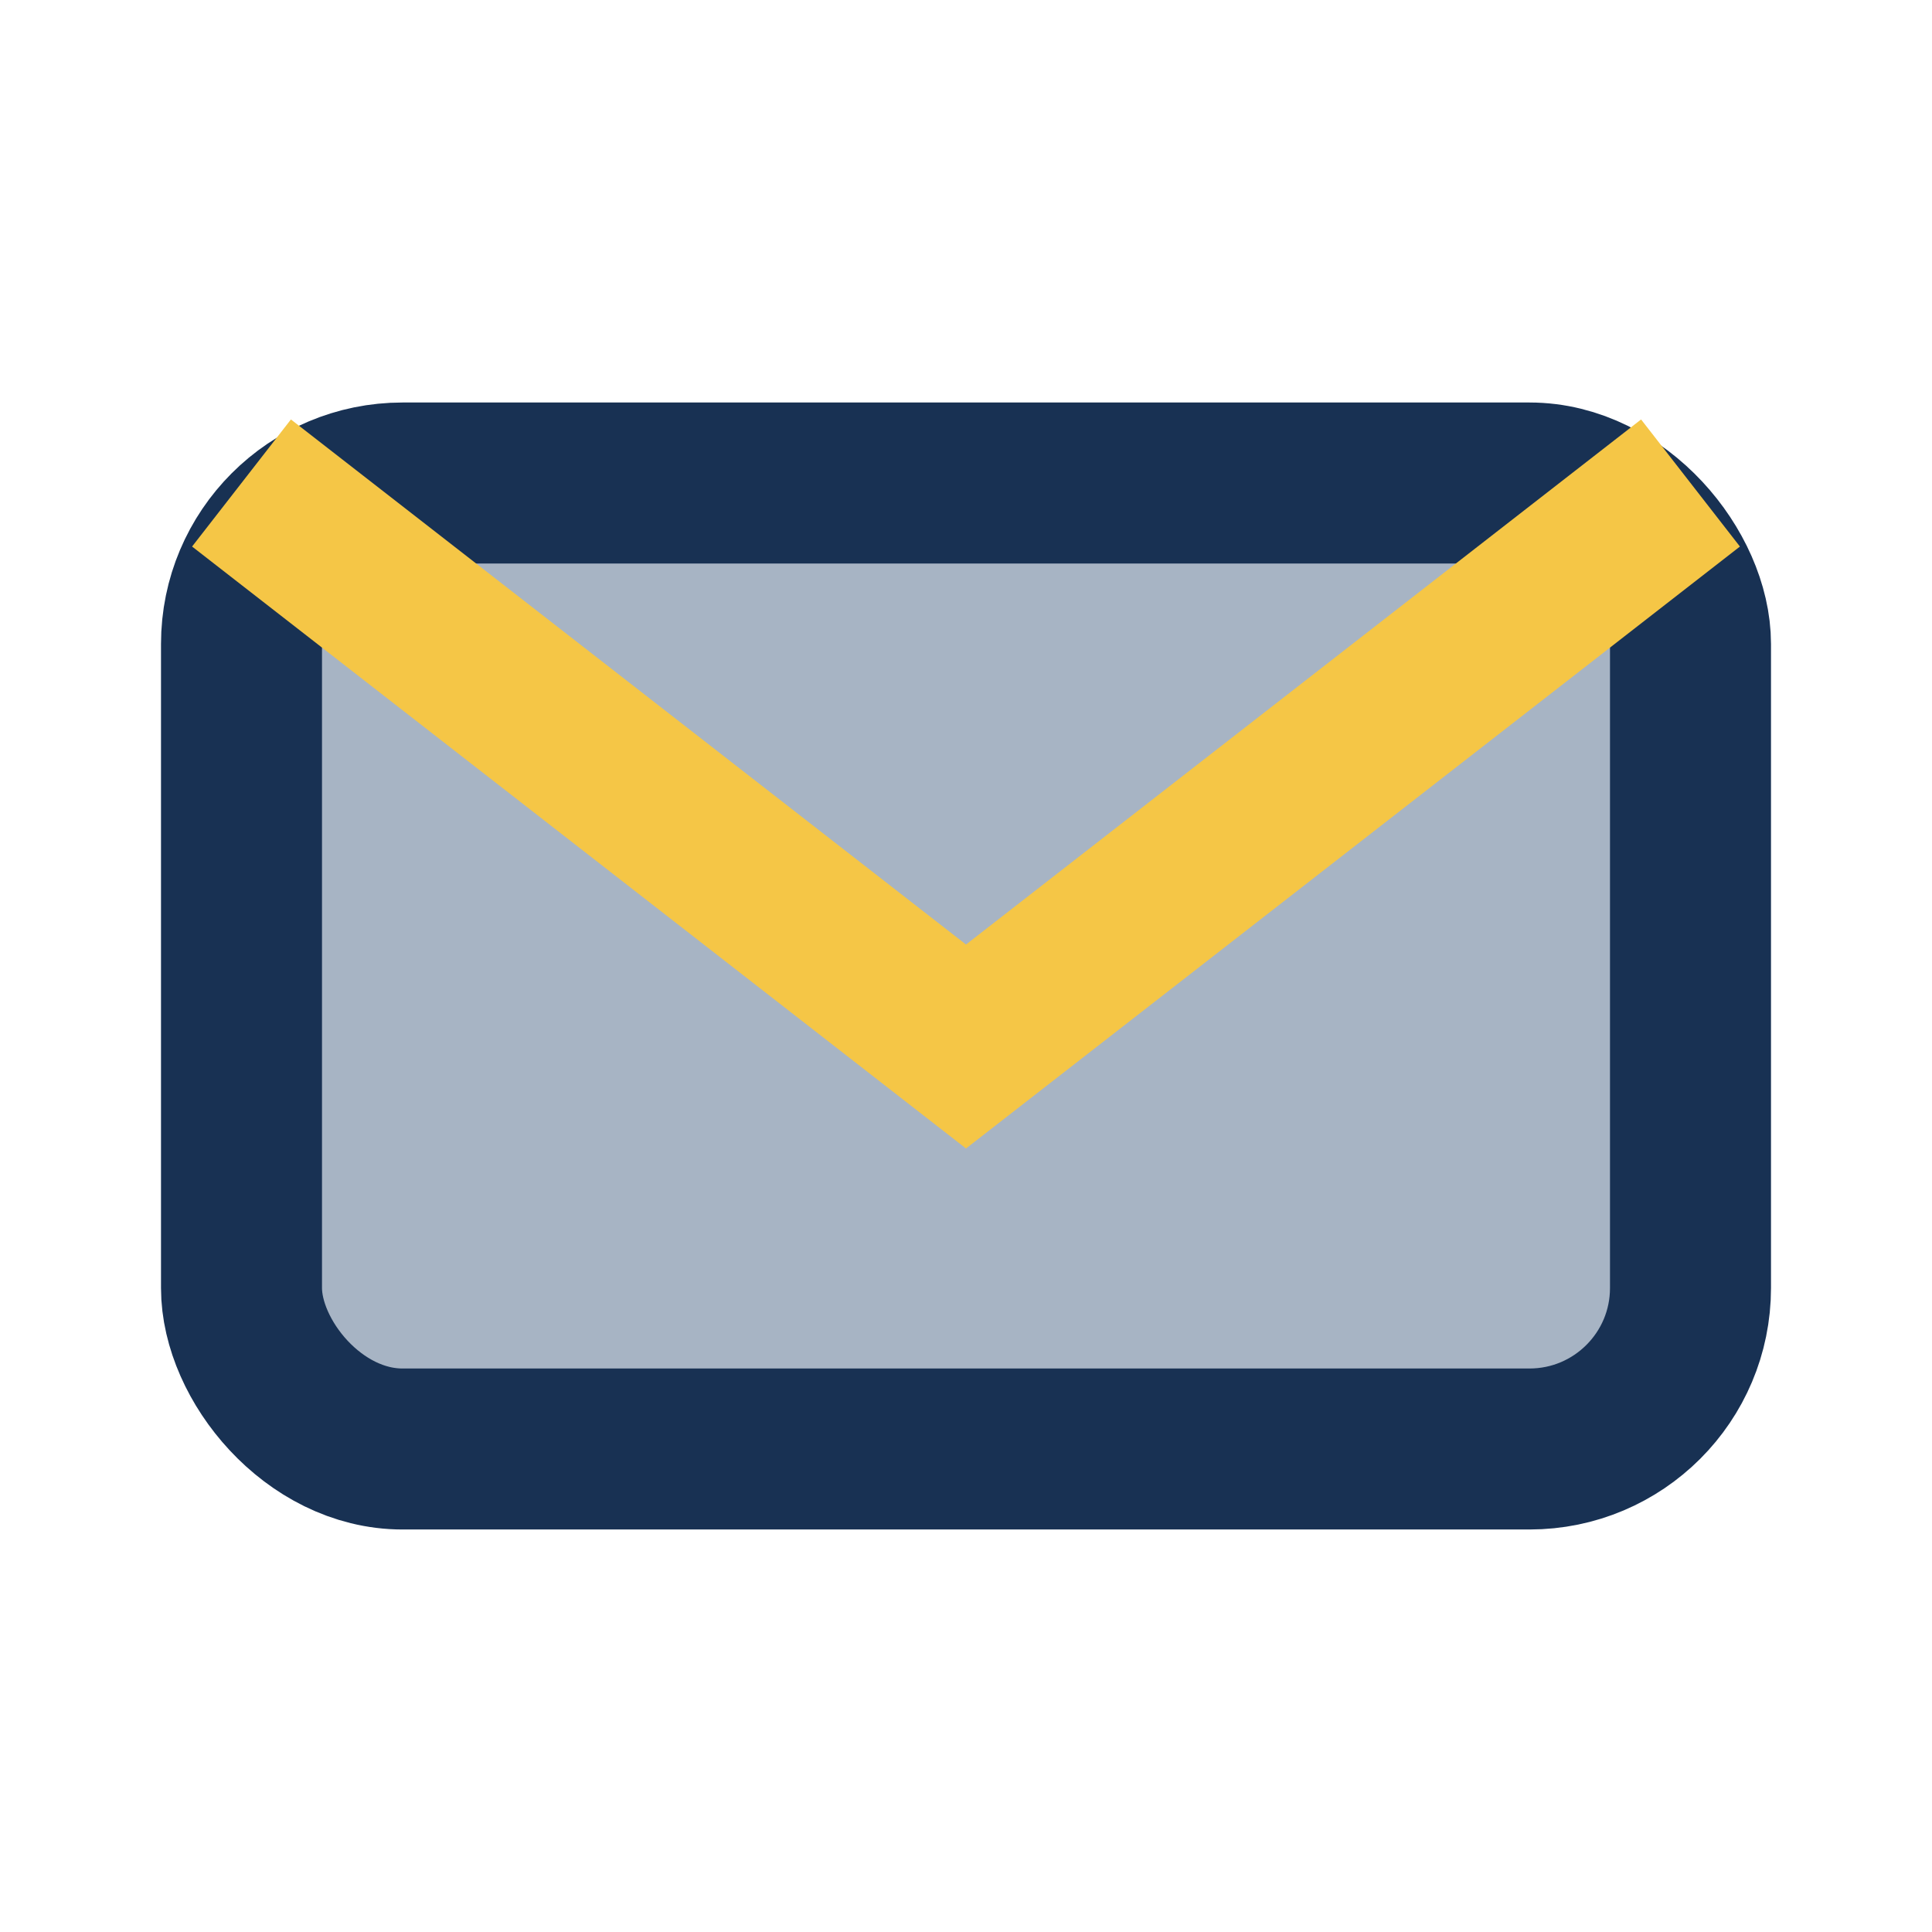
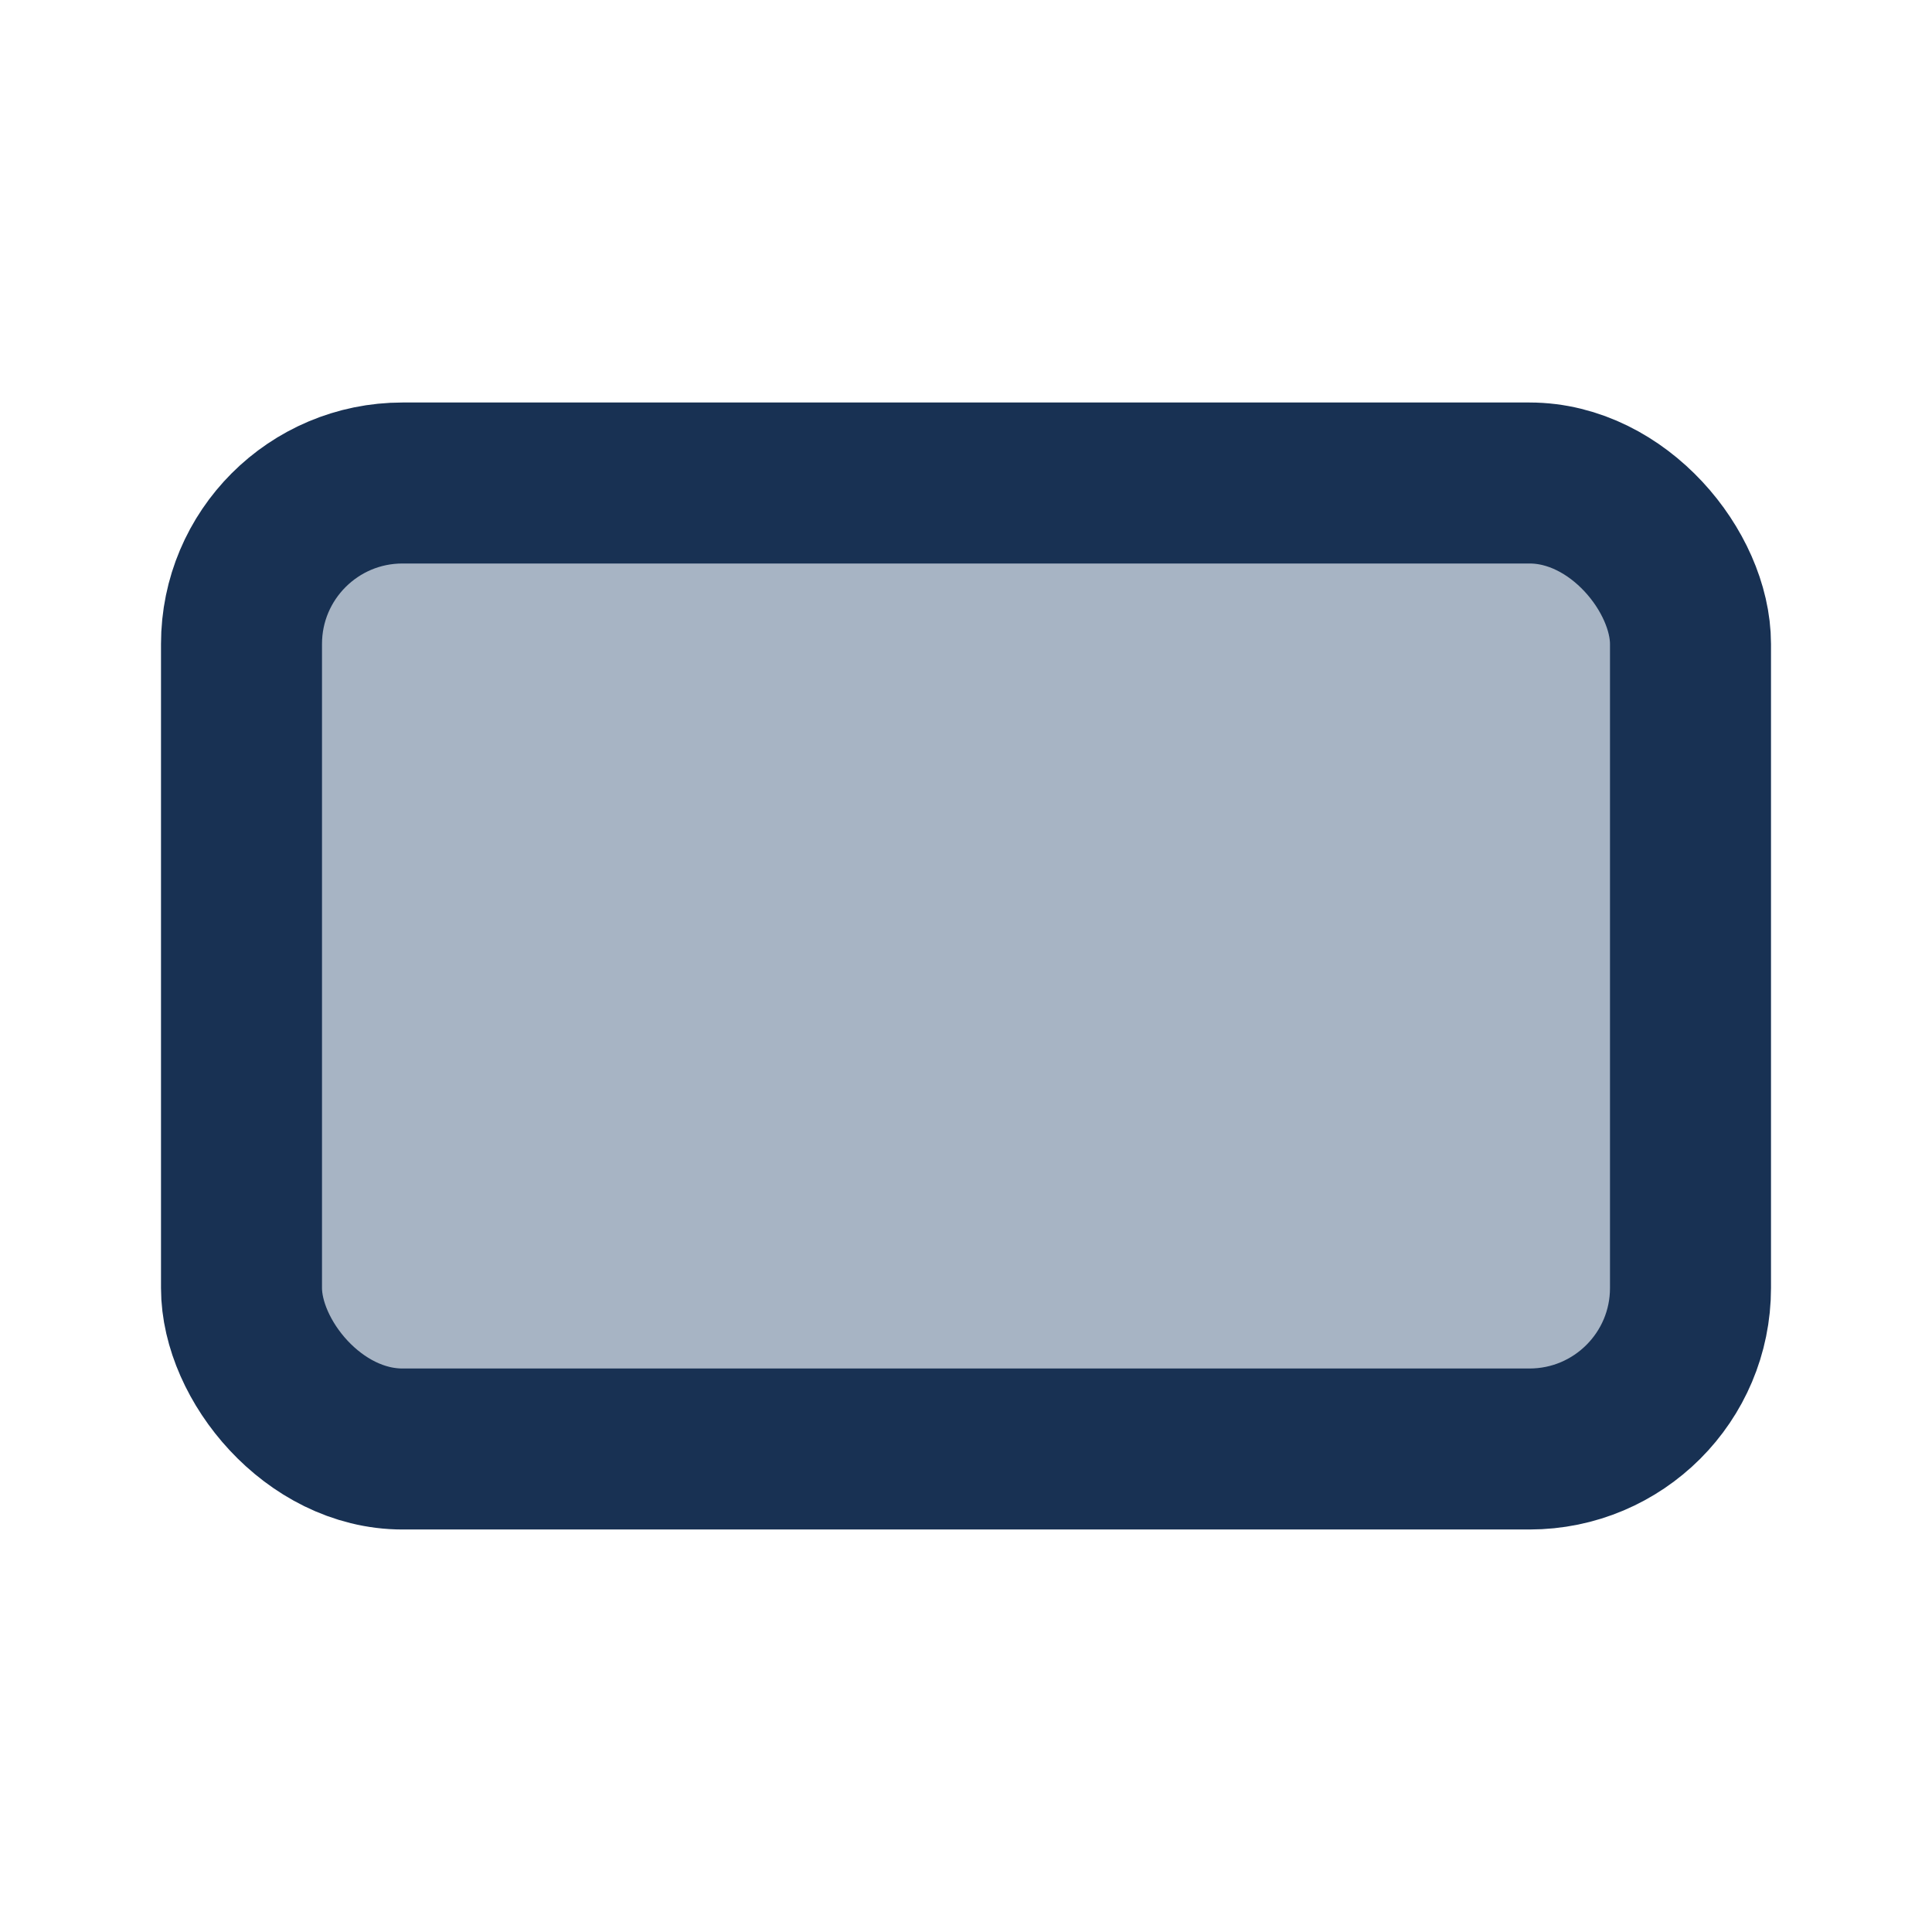
<svg xmlns="http://www.w3.org/2000/svg" width="32" height="32" viewBox="0 0 24 24">
  <rect x="3" y="6" width="18" height="12" rx="2" fill="#A7B4C4" stroke="#183153" stroke-width="2" />
-   <path d="M3 6l9 7 9-7" fill="none" stroke="#F5C646" stroke-width="2" />
</svg>